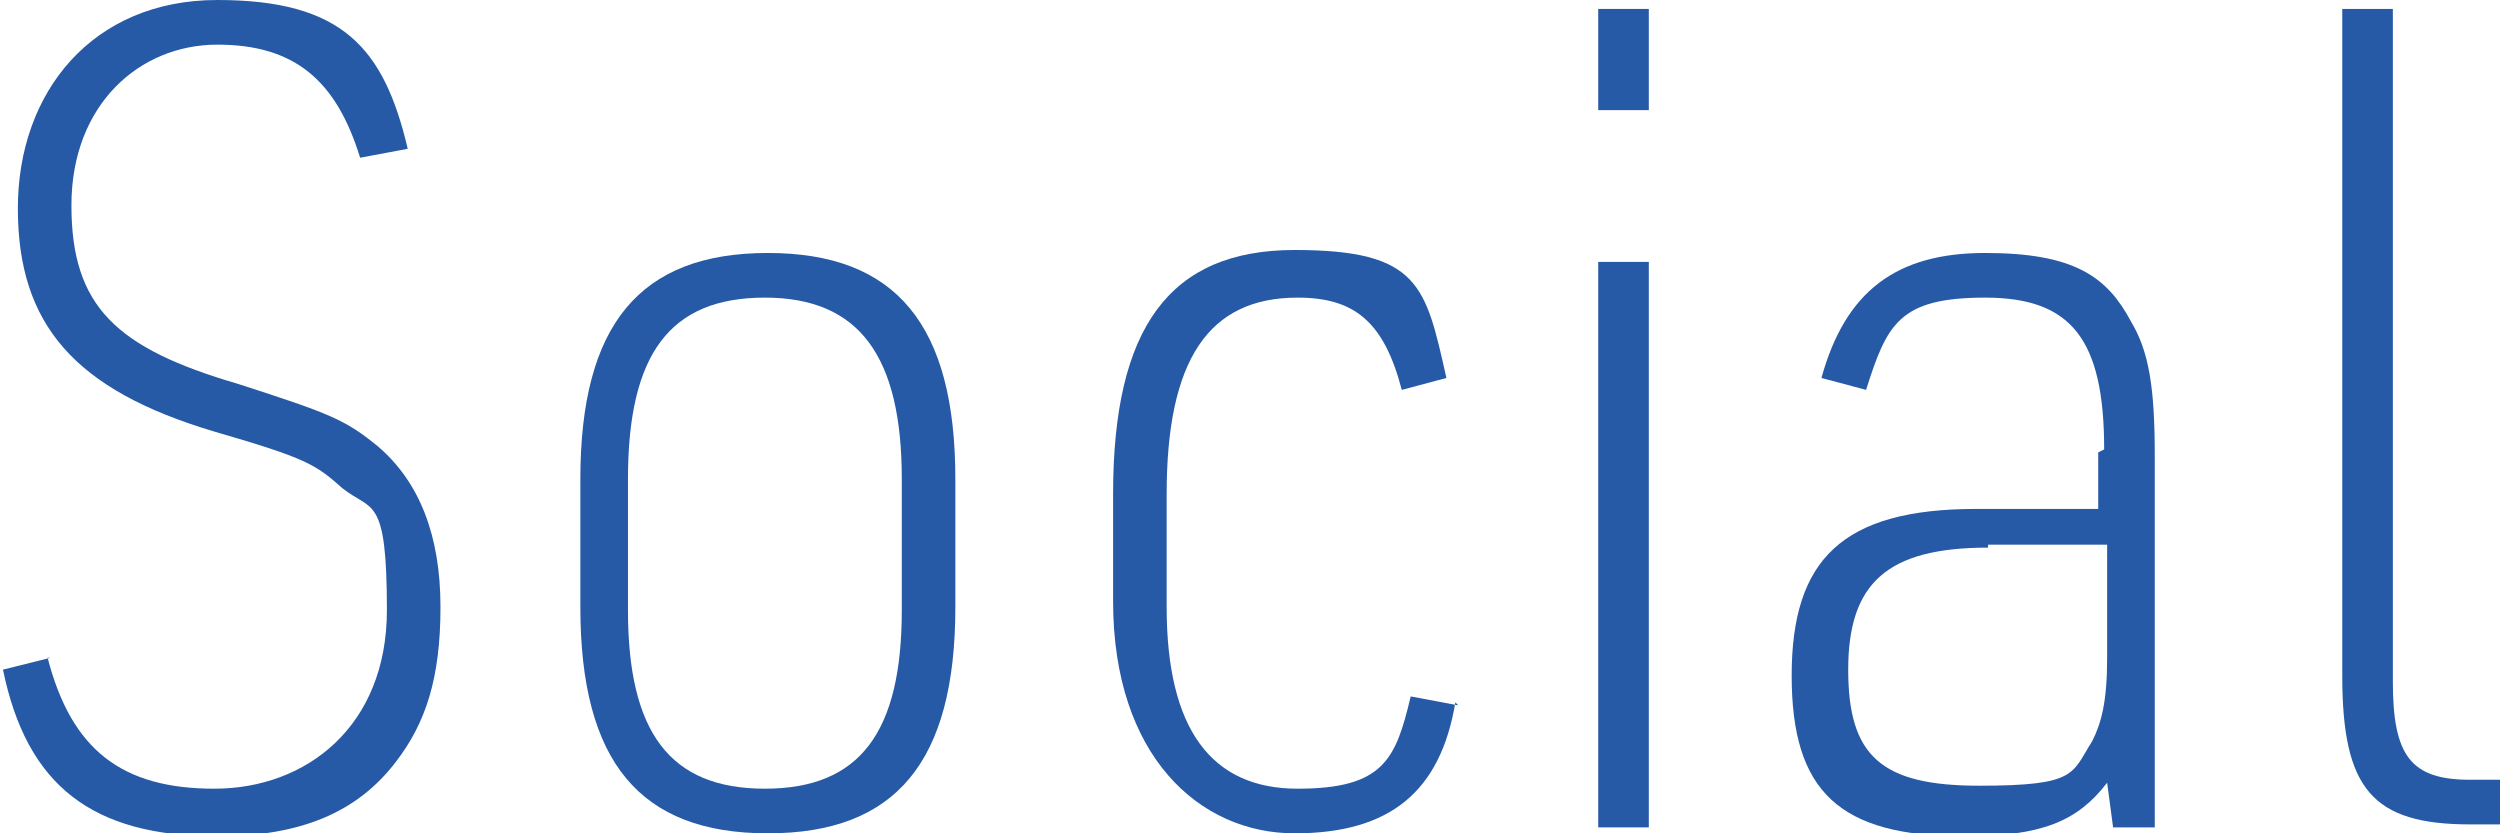
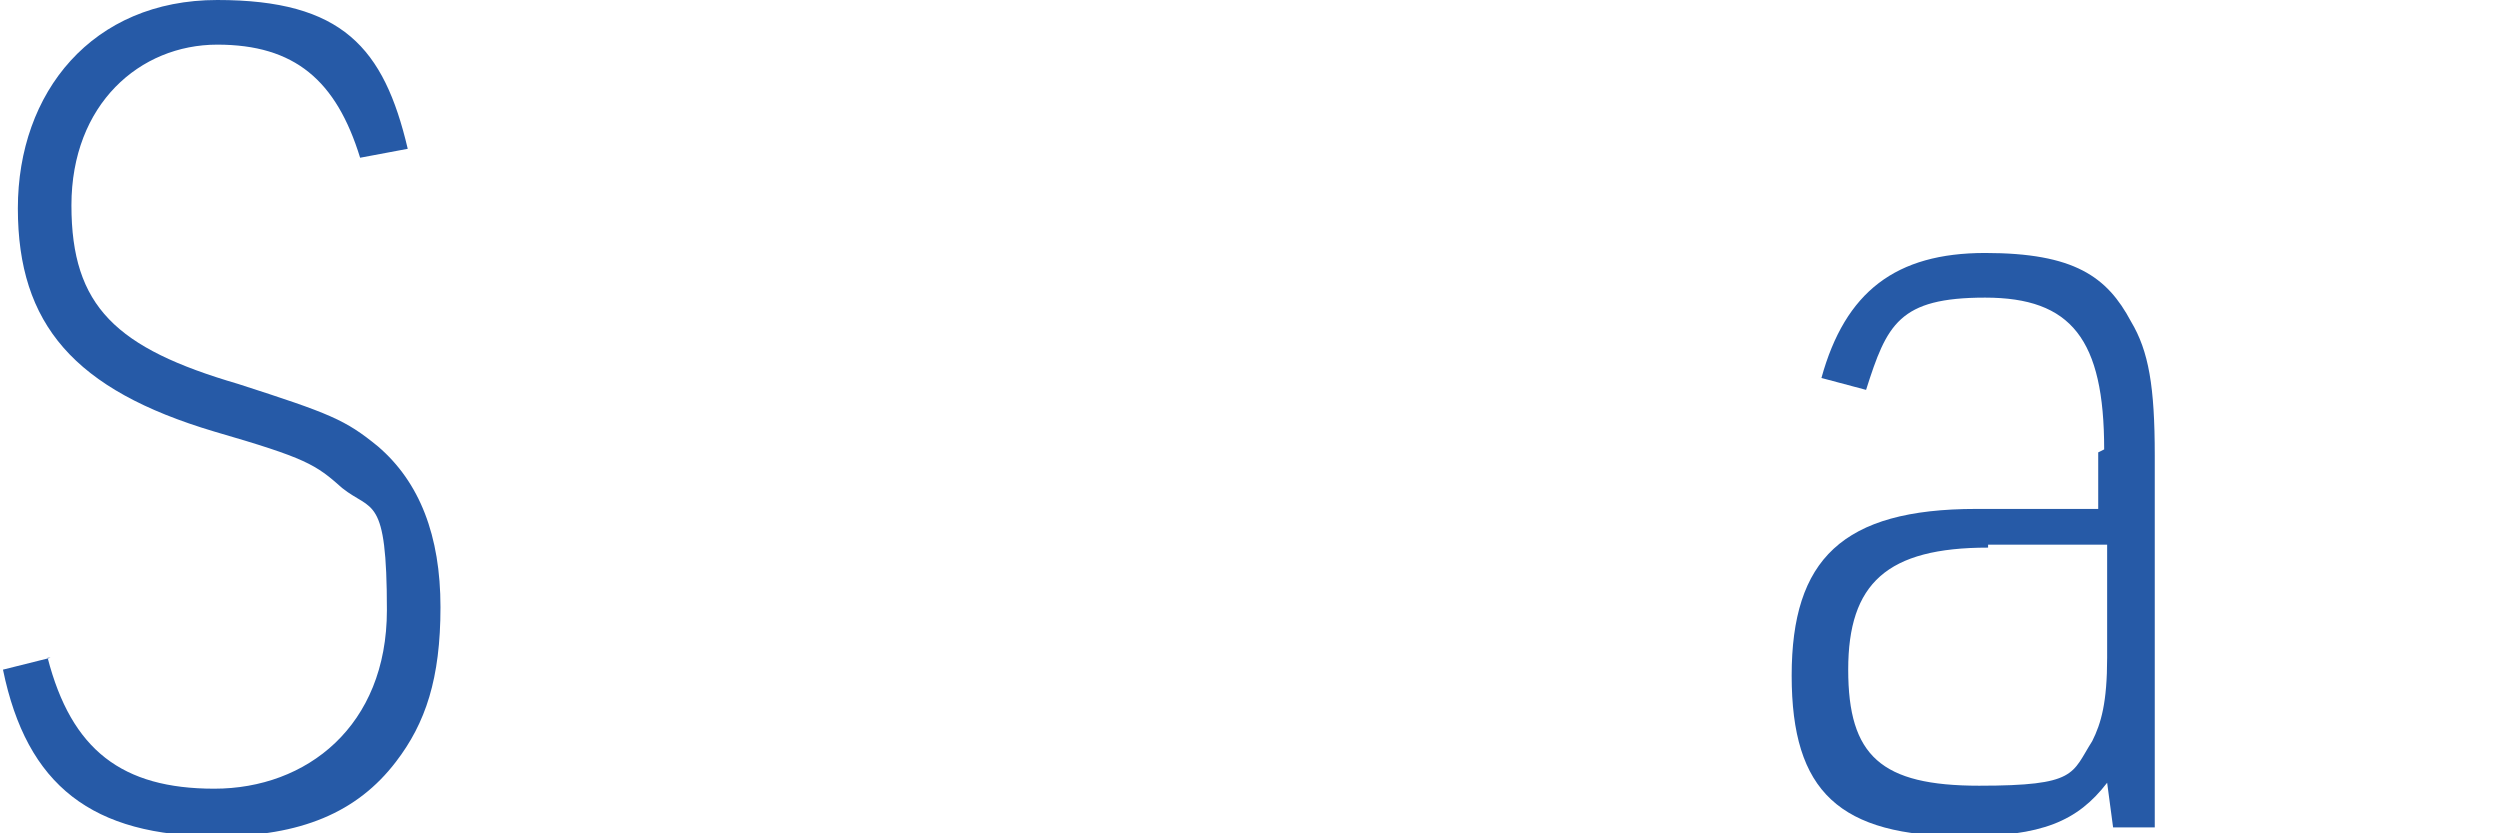
<svg xmlns="http://www.w3.org/2000/svg" id="_レイヤー_2" viewBox="0 0 84 28">
  <g id="_レイヤー_1-2">
    <path d="M1.6,22.1c.8,3.1,2.5,4.4,5.6,4.4s5.8-2.1,5.8-6-.5-3.3-1.5-4.1c-.9-.8-1.2-1-4.3-1.9C2.5,13.1.6,10.9.6,7S3.1,0,7.3,0s5.6,1.6,6.4,5l-1.6.3c-.8-2.6-2.2-3.8-4.8-3.8S2.4,3.5,2.4,6.9s1.5,4.8,5.6,6c3.1,1,3.6,1.2,4.7,2.1,1.4,1.2,2.1,3,2.1,5.4s-.5,3.9-1.5,5.2c-1.3,1.7-3.2,2.5-6,2.5-4.2,0-6.4-1.7-7.2-5.6l1.6-.4Z" style="fill:#265aa7;" />
-     <path d="M19.5,16.1c0-5.2,2-7.6,6.3-7.6s6.3,2.4,6.3,7.6v4.3c0,5.2-2,7.6-6.3,7.6s-6.3-2.4-6.3-7.6v-4.3ZM30.3,16.1c0-4.1-1.4-6.1-4.6-6.1s-4.6,1.9-4.6,6.1v4.4c0,4.1,1.4,6,4.6,6s4.6-1.9,4.6-6v-4.4Z" style="fill:#265aa7;" />
-     <path d="M48.9,23.6c-.5,3-2.2,4.4-5.4,4.4s-6.1-2.6-6.1-7.8v-3.6c0-5.6,1.9-8.2,6.1-8.2s4.4,1.2,5.1,4.3l-1.5.4c-.6-2.3-1.6-3.1-3.5-3.1-3,0-4.4,2.1-4.4,6.6v3.8c0,4.1,1.5,6.1,4.4,6.1s3.3-1,3.8-3.1l1.6.3Z" style="fill:#265aa7;" />
-     <path d="M53.7.3h1.7v3.4h-1.7V.3ZM53.7,8.8h1.7v19h-1.7V8.8Z" style="fill:#265aa7;" />
    <path d="M70.7,15.1c0-3.7-1.1-5.1-4-5.1s-3.3.9-4,3.1l-1.5-.4c.8-2.9,2.5-4.2,5.5-4.2s4.1.8,4.9,2.3c.6,1,.8,2.2.8,4.5v12.5h-1.4l-.2-1.5c-1,1.3-2.2,1.8-4.8,1.8-4.2,0-5.8-1.5-5.8-5.4s1.7-5.6,6.2-5.6h4.1v-1.9ZM66.8,18.4c-3.4,0-4.7,1.2-4.7,4.1s1.1,3.9,4.4,3.9,3.1-.4,3.8-1.5c.3-.6.5-1.3.5-2.8v-3.8h-4Z" style="fill:#265aa7;" />
-     <path d="M80.4.3v22.6c0,2.5.6,3.3,2.6,3.3h1v1.5h-1c-3.3,0-4.3-1.2-4.3-5V.3h1.7Z" style="fill:#265aa7;" />
  </g>
</svg>